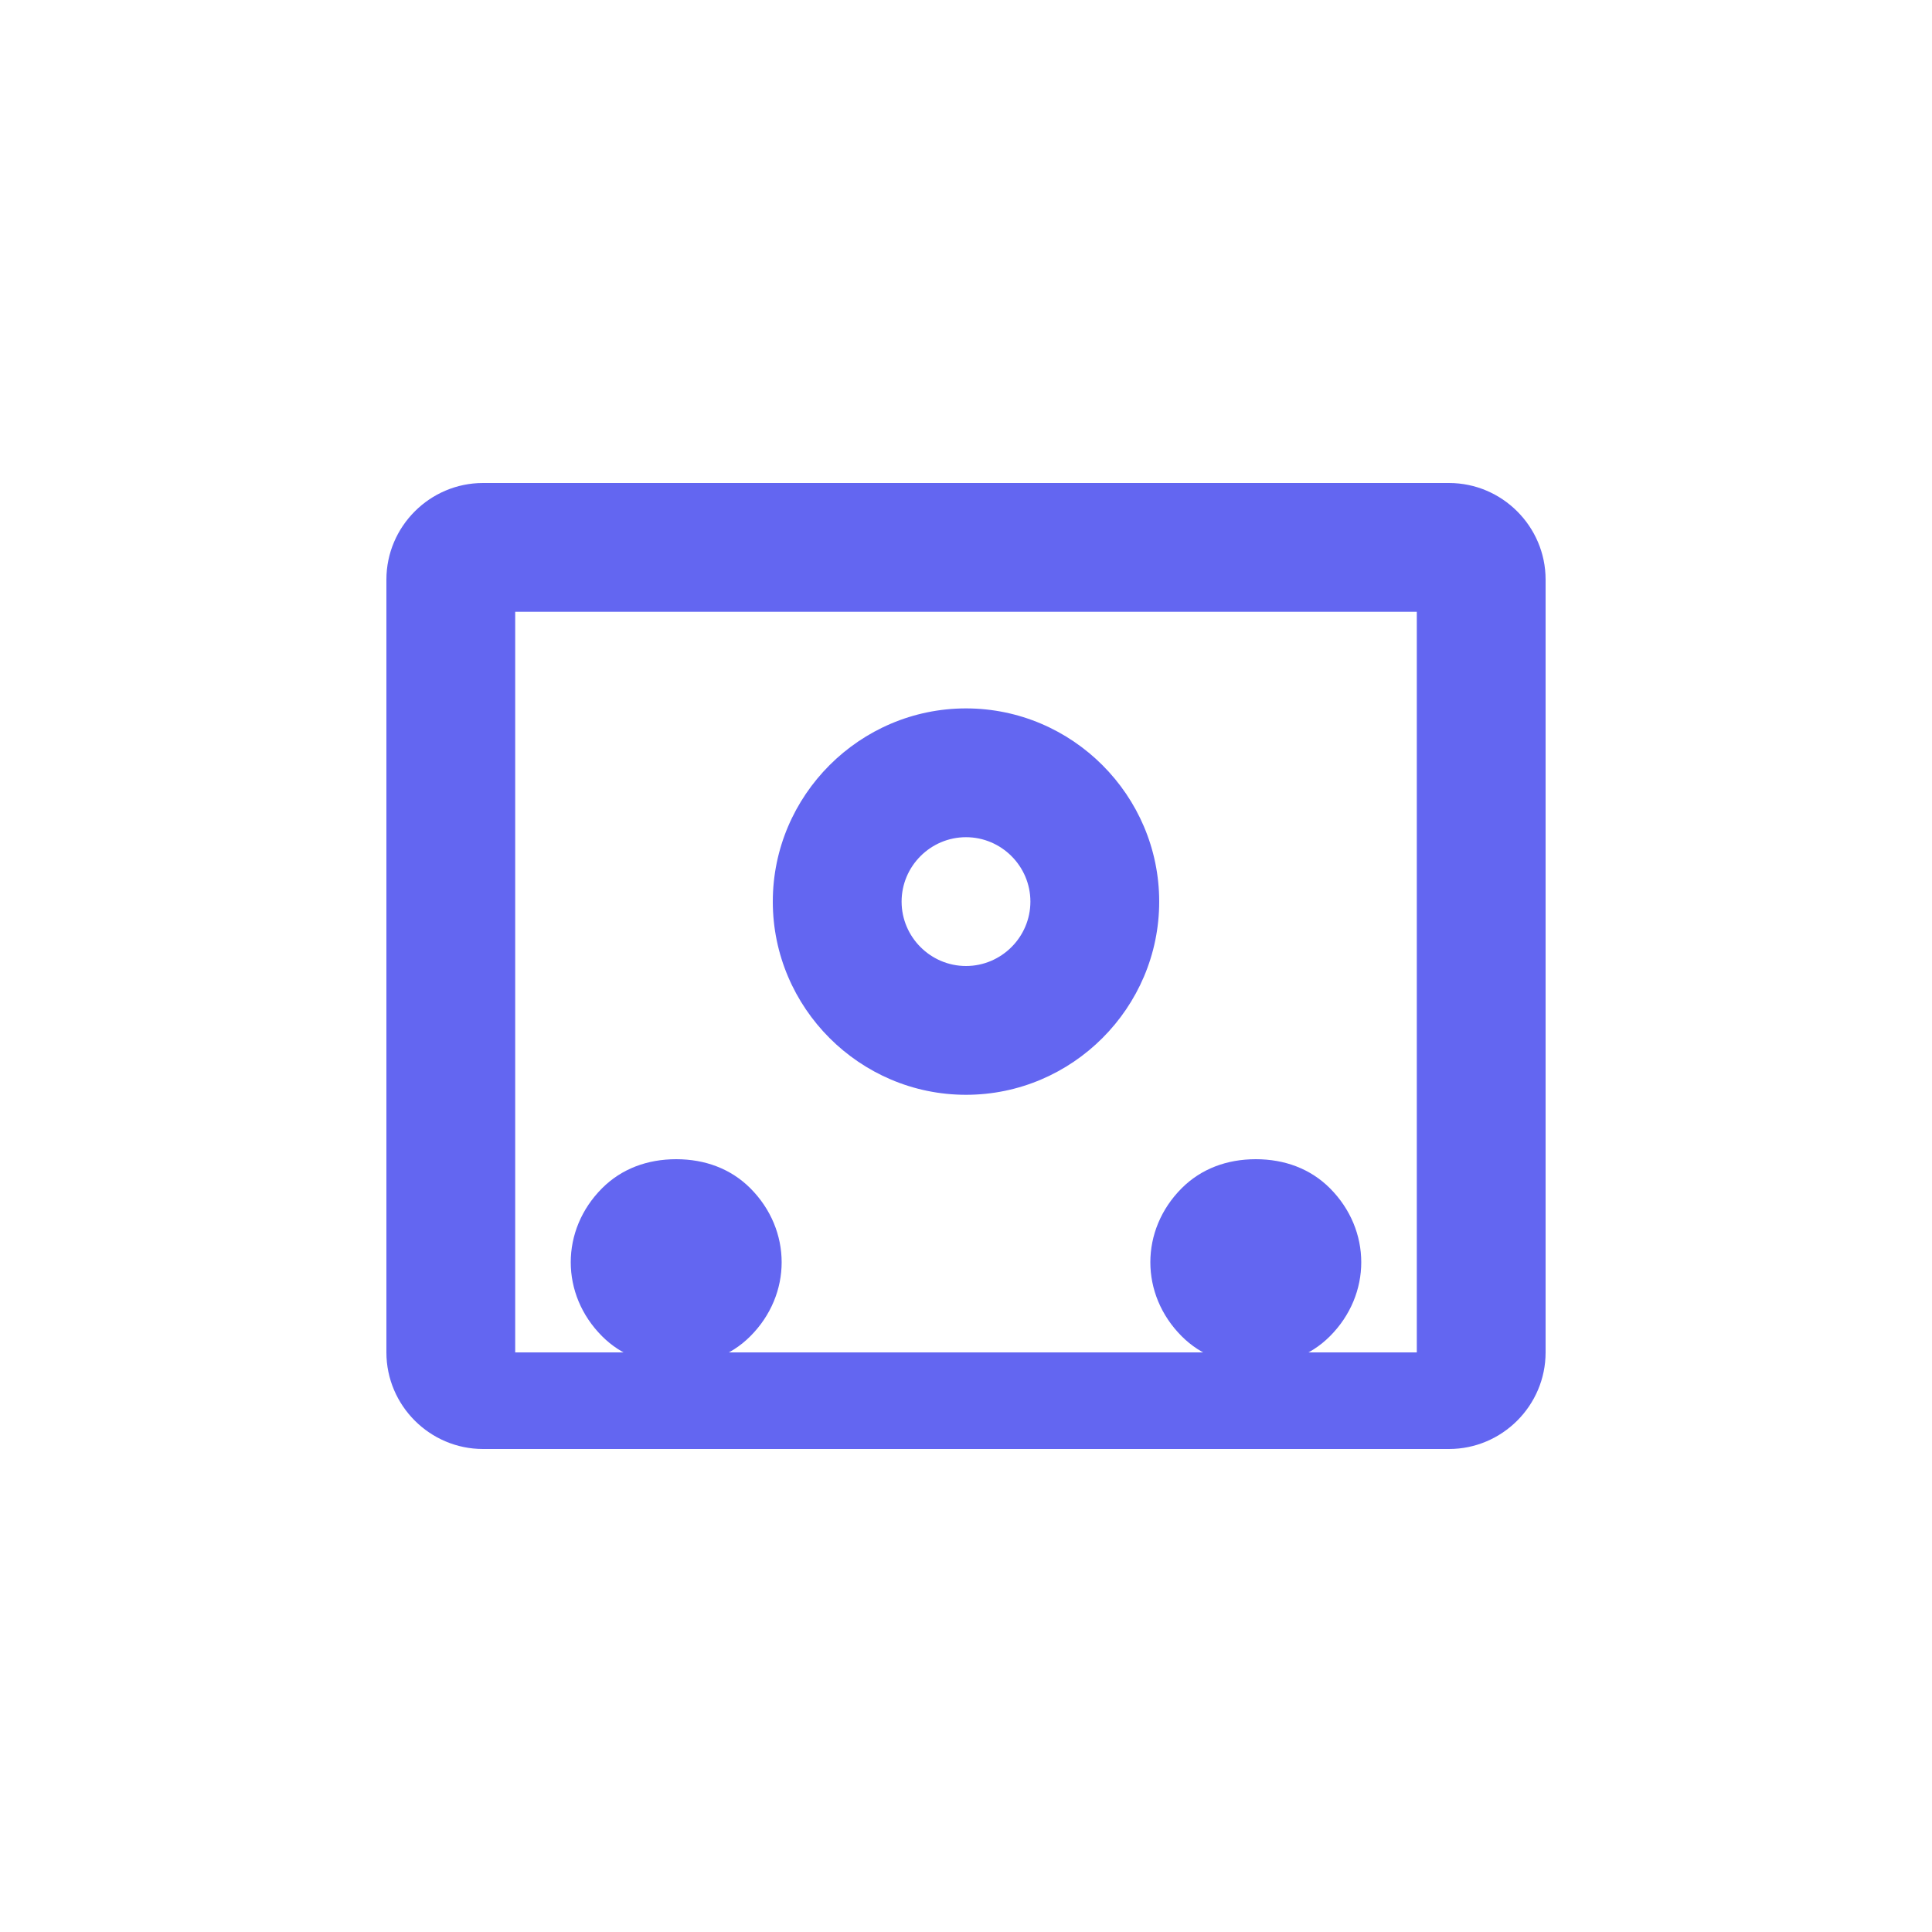
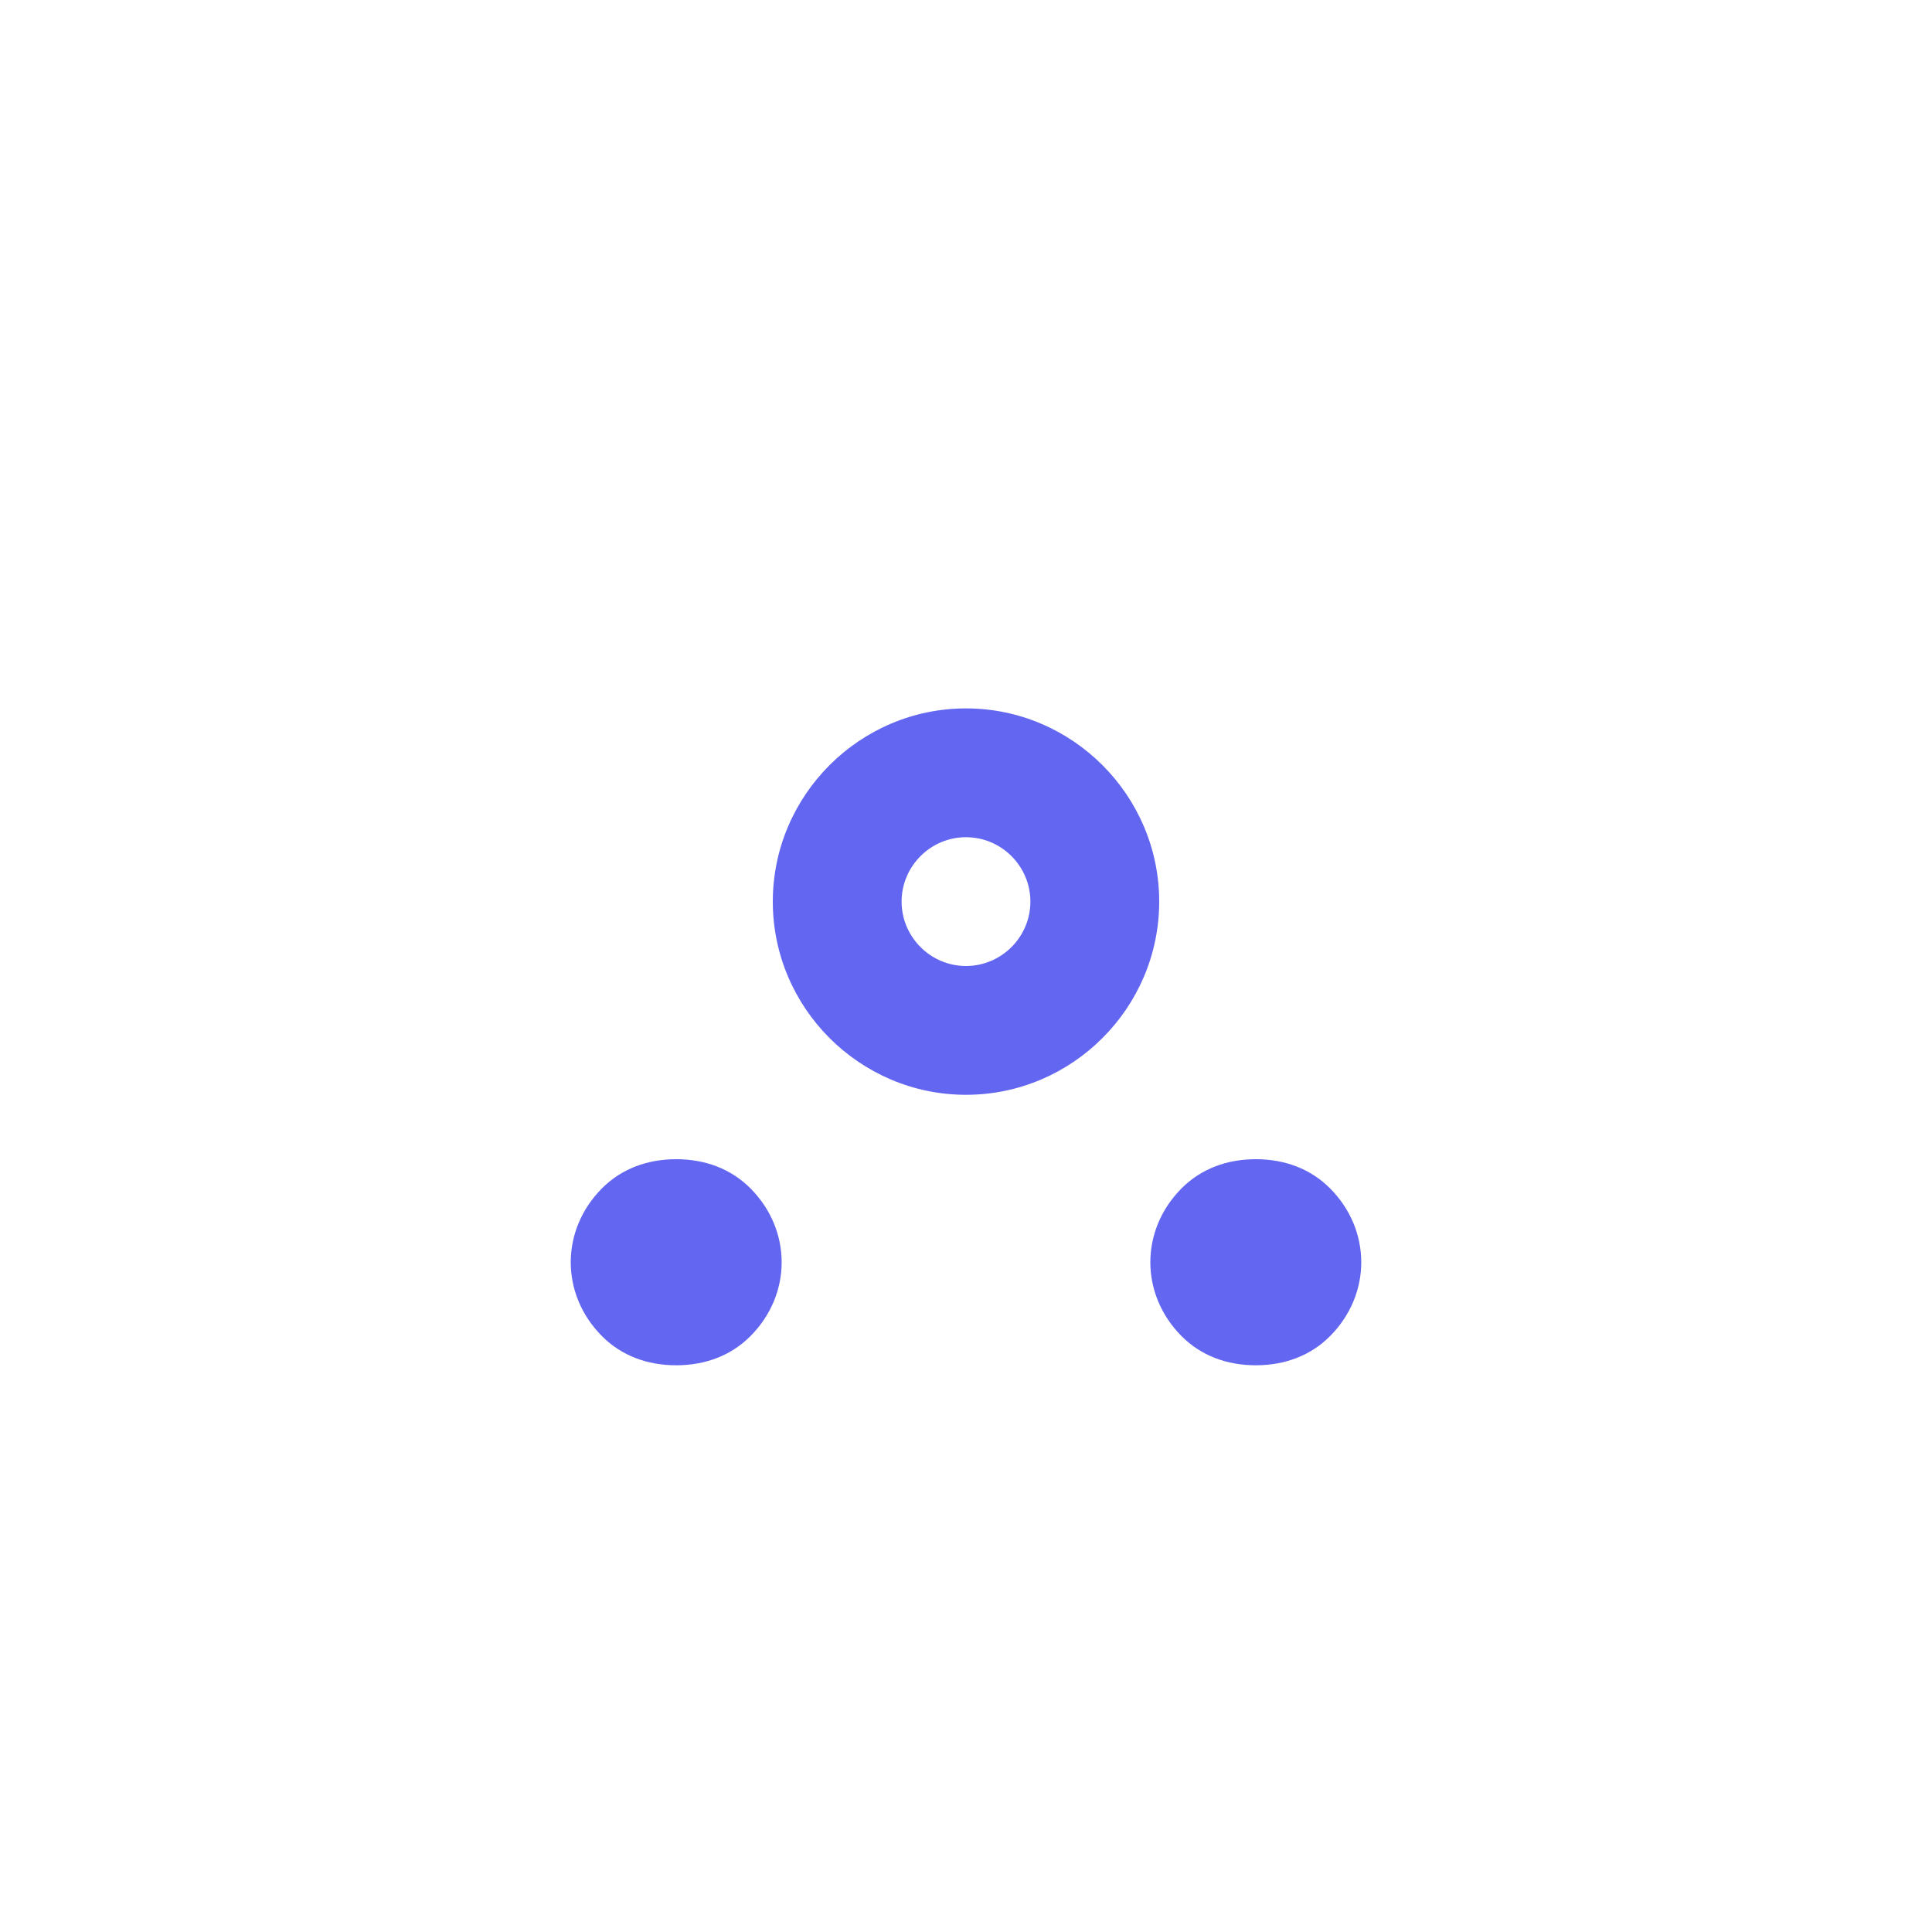
<svg xmlns="http://www.w3.org/2000/svg" width="60" height="60" viewBox="0 0 60 60" fill="none">
-   <path d="M45 15H15C13.35 15 12 16.35 12 18V42C12 43.65 13.35 45 15 45H45C46.65 45 48 43.65 48 42V18C48 16.35 46.65 15 45 15ZM44 42H16V19H44V42Z" fill="#6366F1" />
  <path d="M30 22C26.7 22 24 24.7 24 28C24 31.3 26.7 34 30 34C33.3 34 36 31.3 36 28C36 24.7 33.3 22 30 22ZM30 30C28.9 30 28 29.1 28 28C28 26.9 28.9 26 30 26C31.1 26 32 26.9 32 28C32 29.1 31.1 30 30 30Z" fill="#6366F1" />
  <path d="M21 36C20.1 36 19.3 36.3 18.7 36.9C17.4 38.2 17.4 40.2 18.7 41.5C19.3 42.1 20.1 42.4 21 42.4C21.9 42.4 22.7 42.1 23.3 41.5C24.6 40.2 24.6 38.2 23.3 36.9C22.7 36.3 21.9 36 21 36Z" fill="#6366F1" />
  <path d="M39 36C38.1 36 37.3 36.3 36.7 36.9C35.4 38.2 35.4 40.2 36.7 41.5C37.3 42.1 38.1 42.4 39 42.4C39.9 42.4 40.7 42.1 41.3 41.5C42.6 40.2 42.6 38.2 41.3 36.9C40.7 36.3 39.9 36 39 36Z" fill="#6366F1" />
</svg>